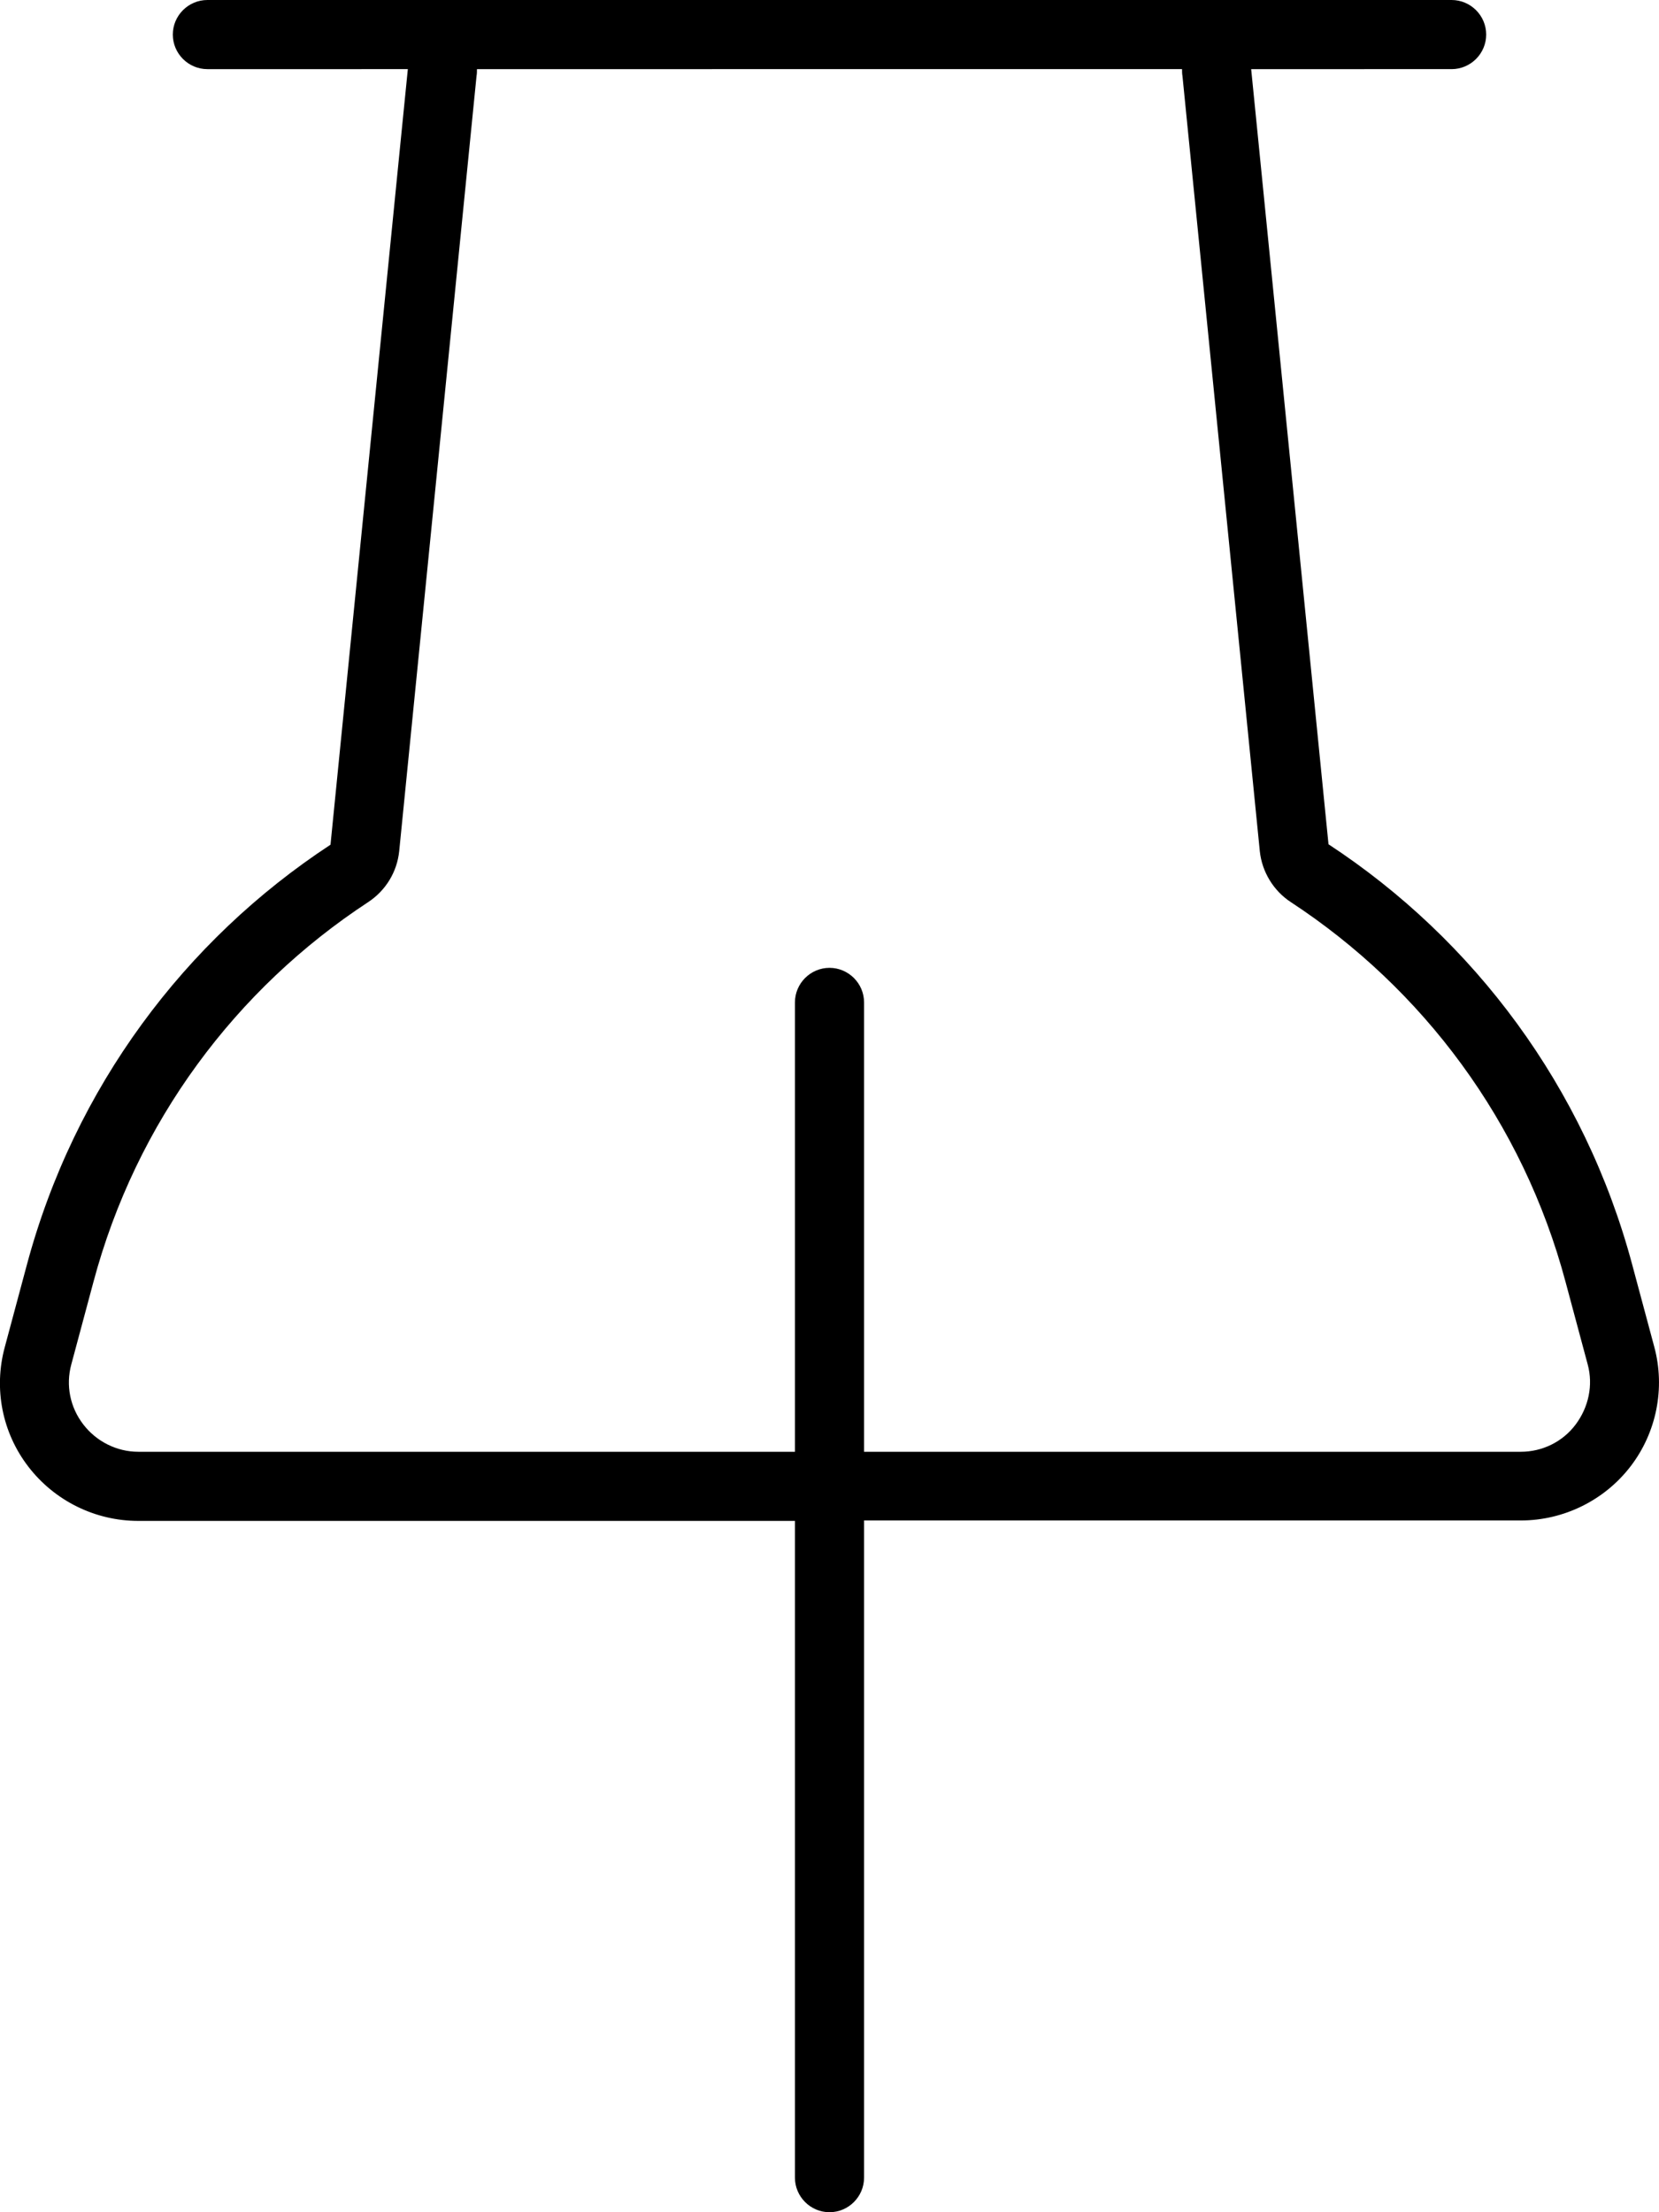
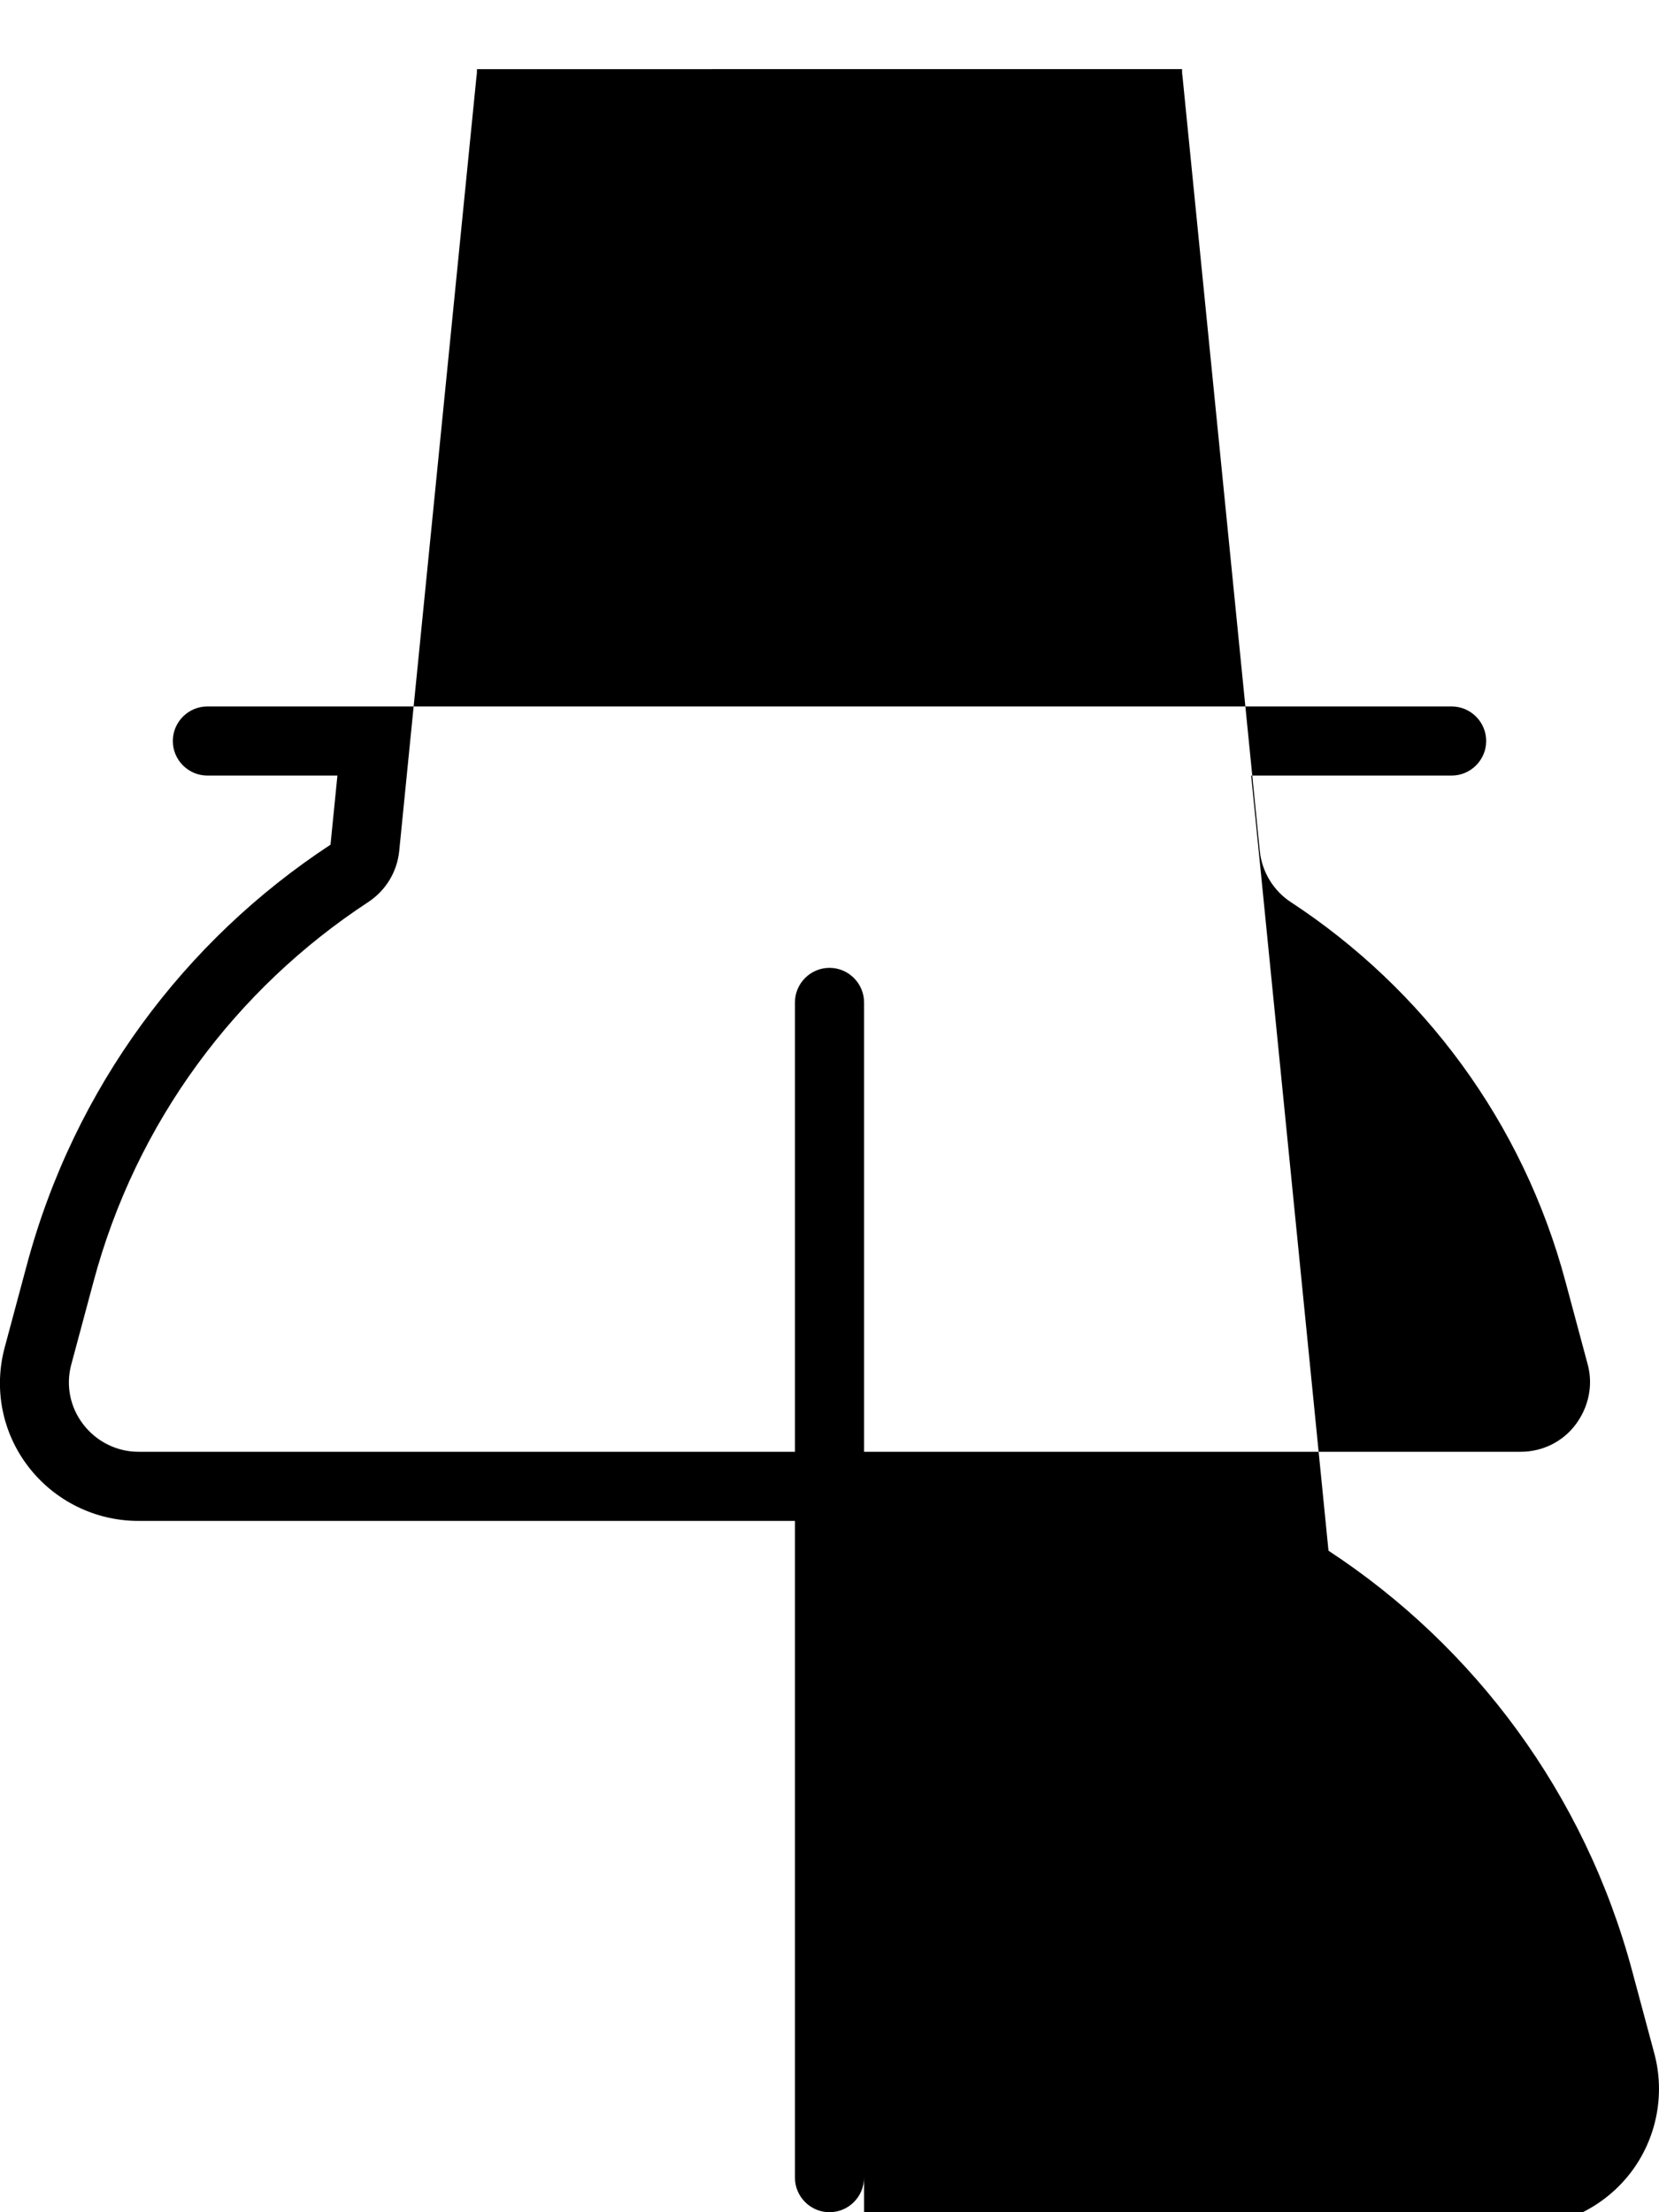
<svg xmlns="http://www.w3.org/2000/svg" viewBox="0 0 384 512">
-   <path d="M110.3 17.6L92.4 197c-.5 4.8-3.1 9.1-7.2 11.8c-30.5 20-53.7 50.8-63.6 88l-5.1 19c-1.3 4.8-.3 9.9 2.8 13.9L6.7 339.4l12.6-9.7c3 3.9 7.7 6.3 12.7 6.3H184V232c0-4.4 3.6-8 8-8s8 3.6 8 8V336H352c5 0 9.7-2.3 12.7-6.3s4.1-9.1 2.8-13.9l-5.1-19c-9.9-37.2-33.1-68-63.6-88c-4-2.6-6.7-7-7.2-11.8L273.7 17.6c-.1-.5-.1-1.1-.1-1.6H110.4c0 .5 0 1.1-.1 1.6zM184 352H32c-9.9 0-19.3-4.6-25.4-12.5s-8.1-18.1-5.5-27.7l5.1-19c11-41.1 36.6-75.2 70.3-97.3L92.8 32l1.6-16H78.3 48c-4.4 0-8-3.6-8-8s3.6-8 8-8H94.4 96 288h1.6H336c4.4 0 8 3.6 8 8s-3.6 8-8 8H305.7 289.6l1.6 16 16.3 163.4c33.7 22.1 59.3 56.2 70.3 97.3l5.1 19c2.6 9.6 .5 19.9-5.5 27.7s-15.4 12.5-25.4 12.5H200V504c0 4.4-3.6 8-8 8s-8-3.6-8-8V352z" />
+   <path d="M110.3 17.6L92.4 197c-.5 4.8-3.1 9.1-7.2 11.8c-30.5 20-53.7 50.8-63.6 88l-5.1 19c-1.3 4.8-.3 9.9 2.8 13.9L6.7 339.4l12.6-9.7c3 3.9 7.7 6.3 12.7 6.3H184V232c0-4.4 3.6-8 8-8s8 3.6 8 8V336H352c5 0 9.7-2.3 12.7-6.3s4.1-9.1 2.8-13.9l-5.1-19c-9.9-37.2-33.1-68-63.6-88c-4-2.6-6.7-7-7.2-11.8L273.7 17.6c-.1-.5-.1-1.1-.1-1.6H110.4c0 .5 0 1.1-.1 1.6zM184 352H32c-9.9 0-19.3-4.6-25.4-12.5s-8.1-18.1-5.5-27.7l5.1-19c11-41.1 36.6-75.2 70.3-97.3l1.6-16H78.3 48c-4.4 0-8-3.6-8-8s3.6-8 8-8H94.4 96 288h1.6H336c4.4 0 8 3.6 8 8s-3.6 8-8 8H305.7 289.6l1.6 16 16.3 163.4c33.7 22.1 59.3 56.2 70.3 97.3l5.1 19c2.6 9.6 .5 19.9-5.5 27.7s-15.4 12.5-25.4 12.5H200V504c0 4.4-3.6 8-8 8s-8-3.6-8-8V352z" />
</svg>